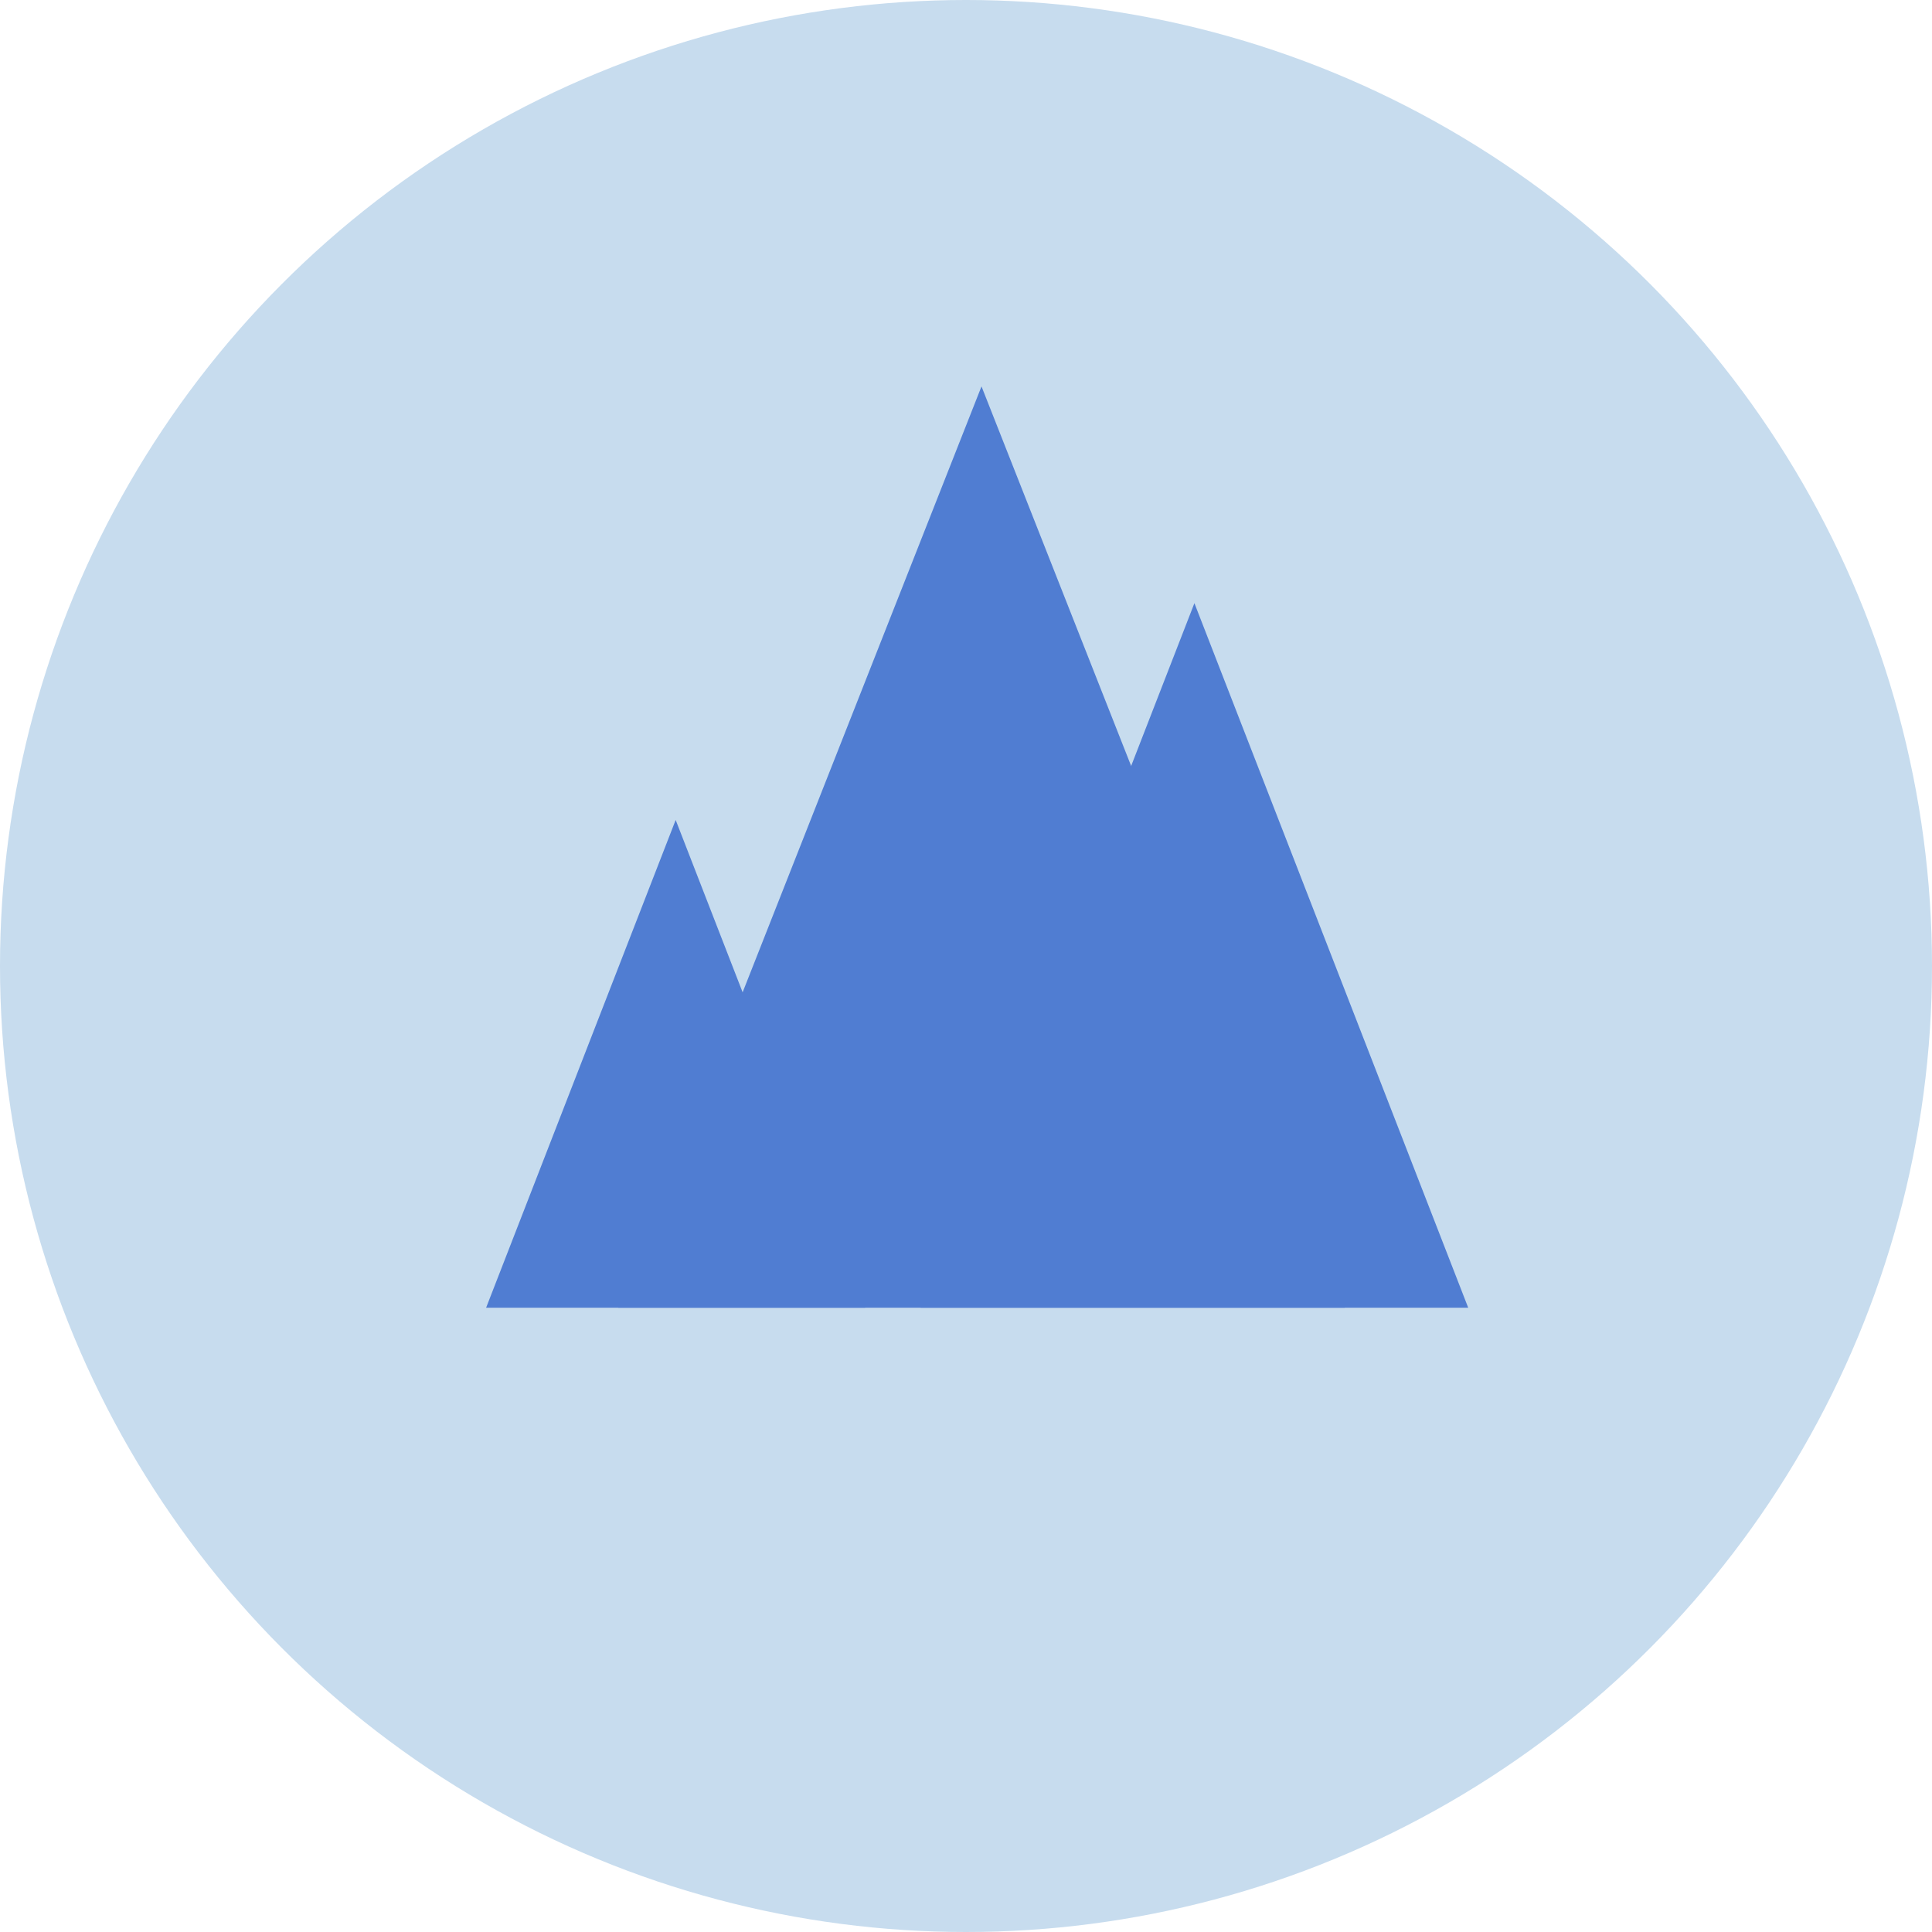
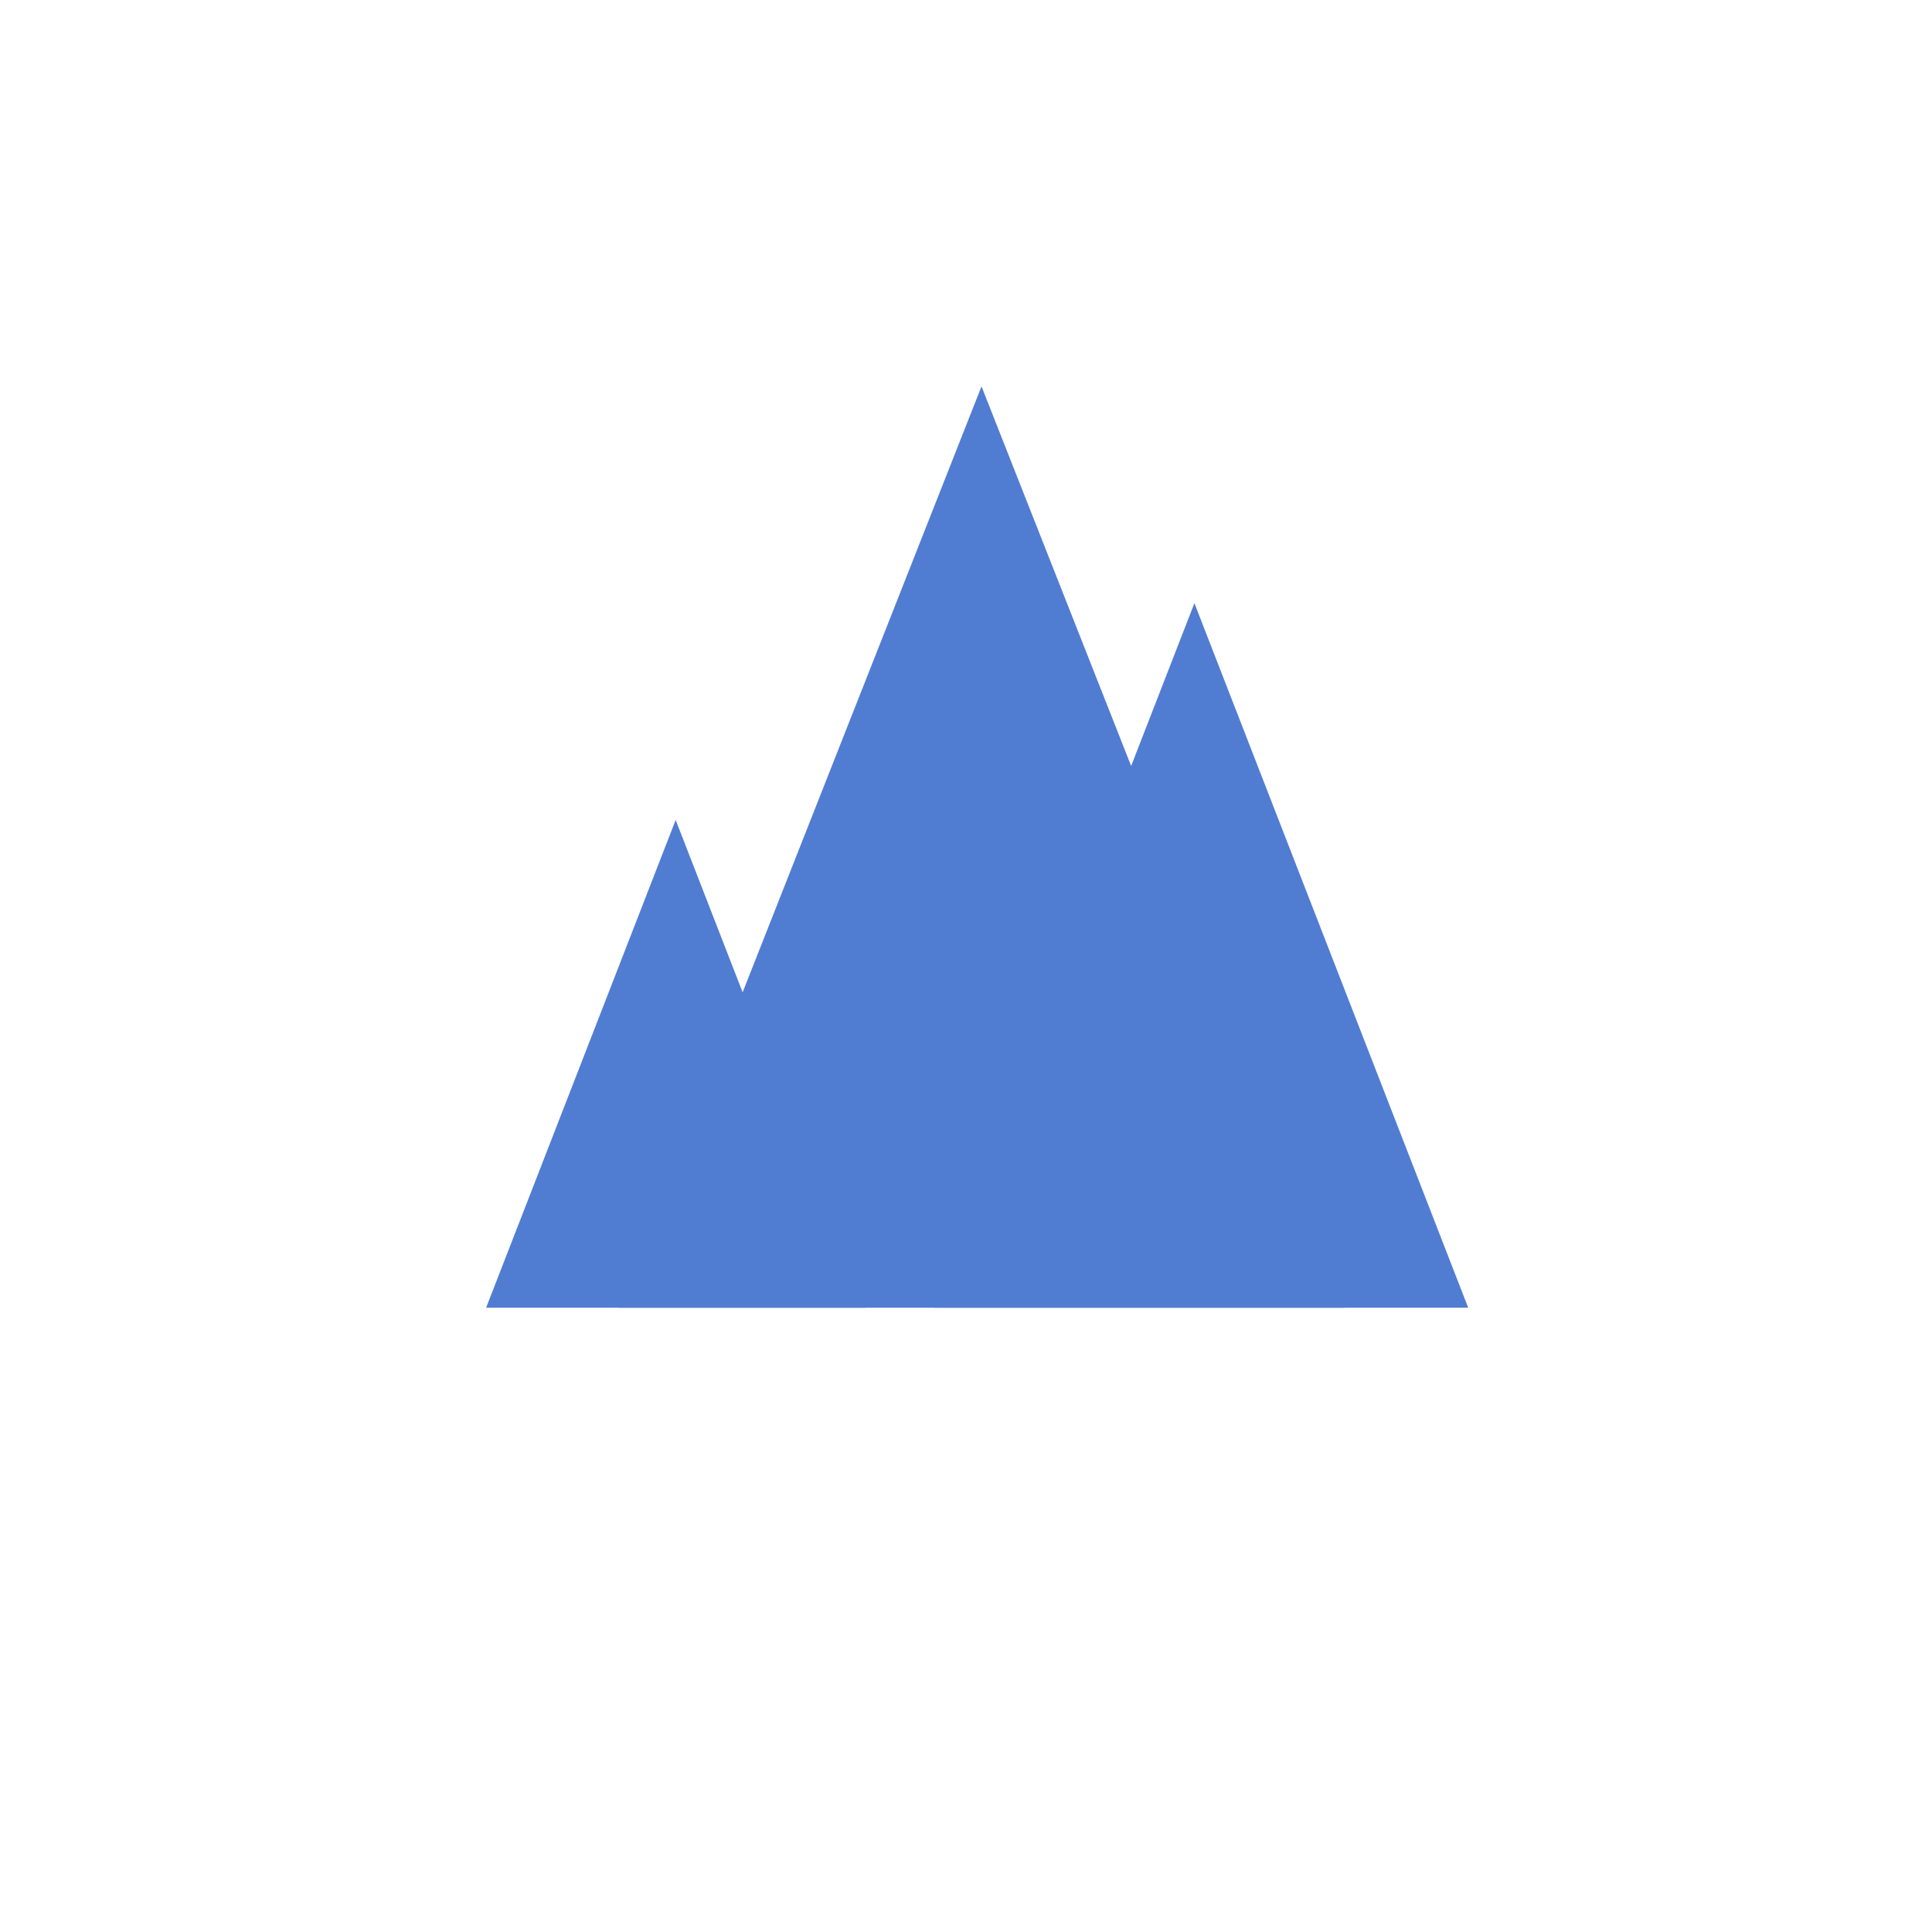
<svg xmlns="http://www.w3.org/2000/svg" width="40" height="40" viewBox="0 0 40 40" fill="none">
-   <circle cx="20" cy="20" r="20" fill="#C7DCEE" />
  <path d="M13.098 26.873L20.321 8.552L27.544 26.873H13.098Z" fill="#507DD2" stroke="#507DD2" stroke-width="0.405" />
-   <path d="M19.356 26.873L24.729 13.047L30.102 26.873H19.356Z" fill="#507DD2" stroke="#507DD2" stroke-width="0.405" />
+   <path d="M19.356 26.873L24.729 13.047L30.102 26.873H19.356" fill="#507DD2" stroke="#507DD2" stroke-width="0.405" />
  <path d="M10.269 26.935L13.989 17.363L17.708 26.935H10.269Z" fill="#507DD2" stroke="#507DD2" stroke-width="0.28" />
</svg>